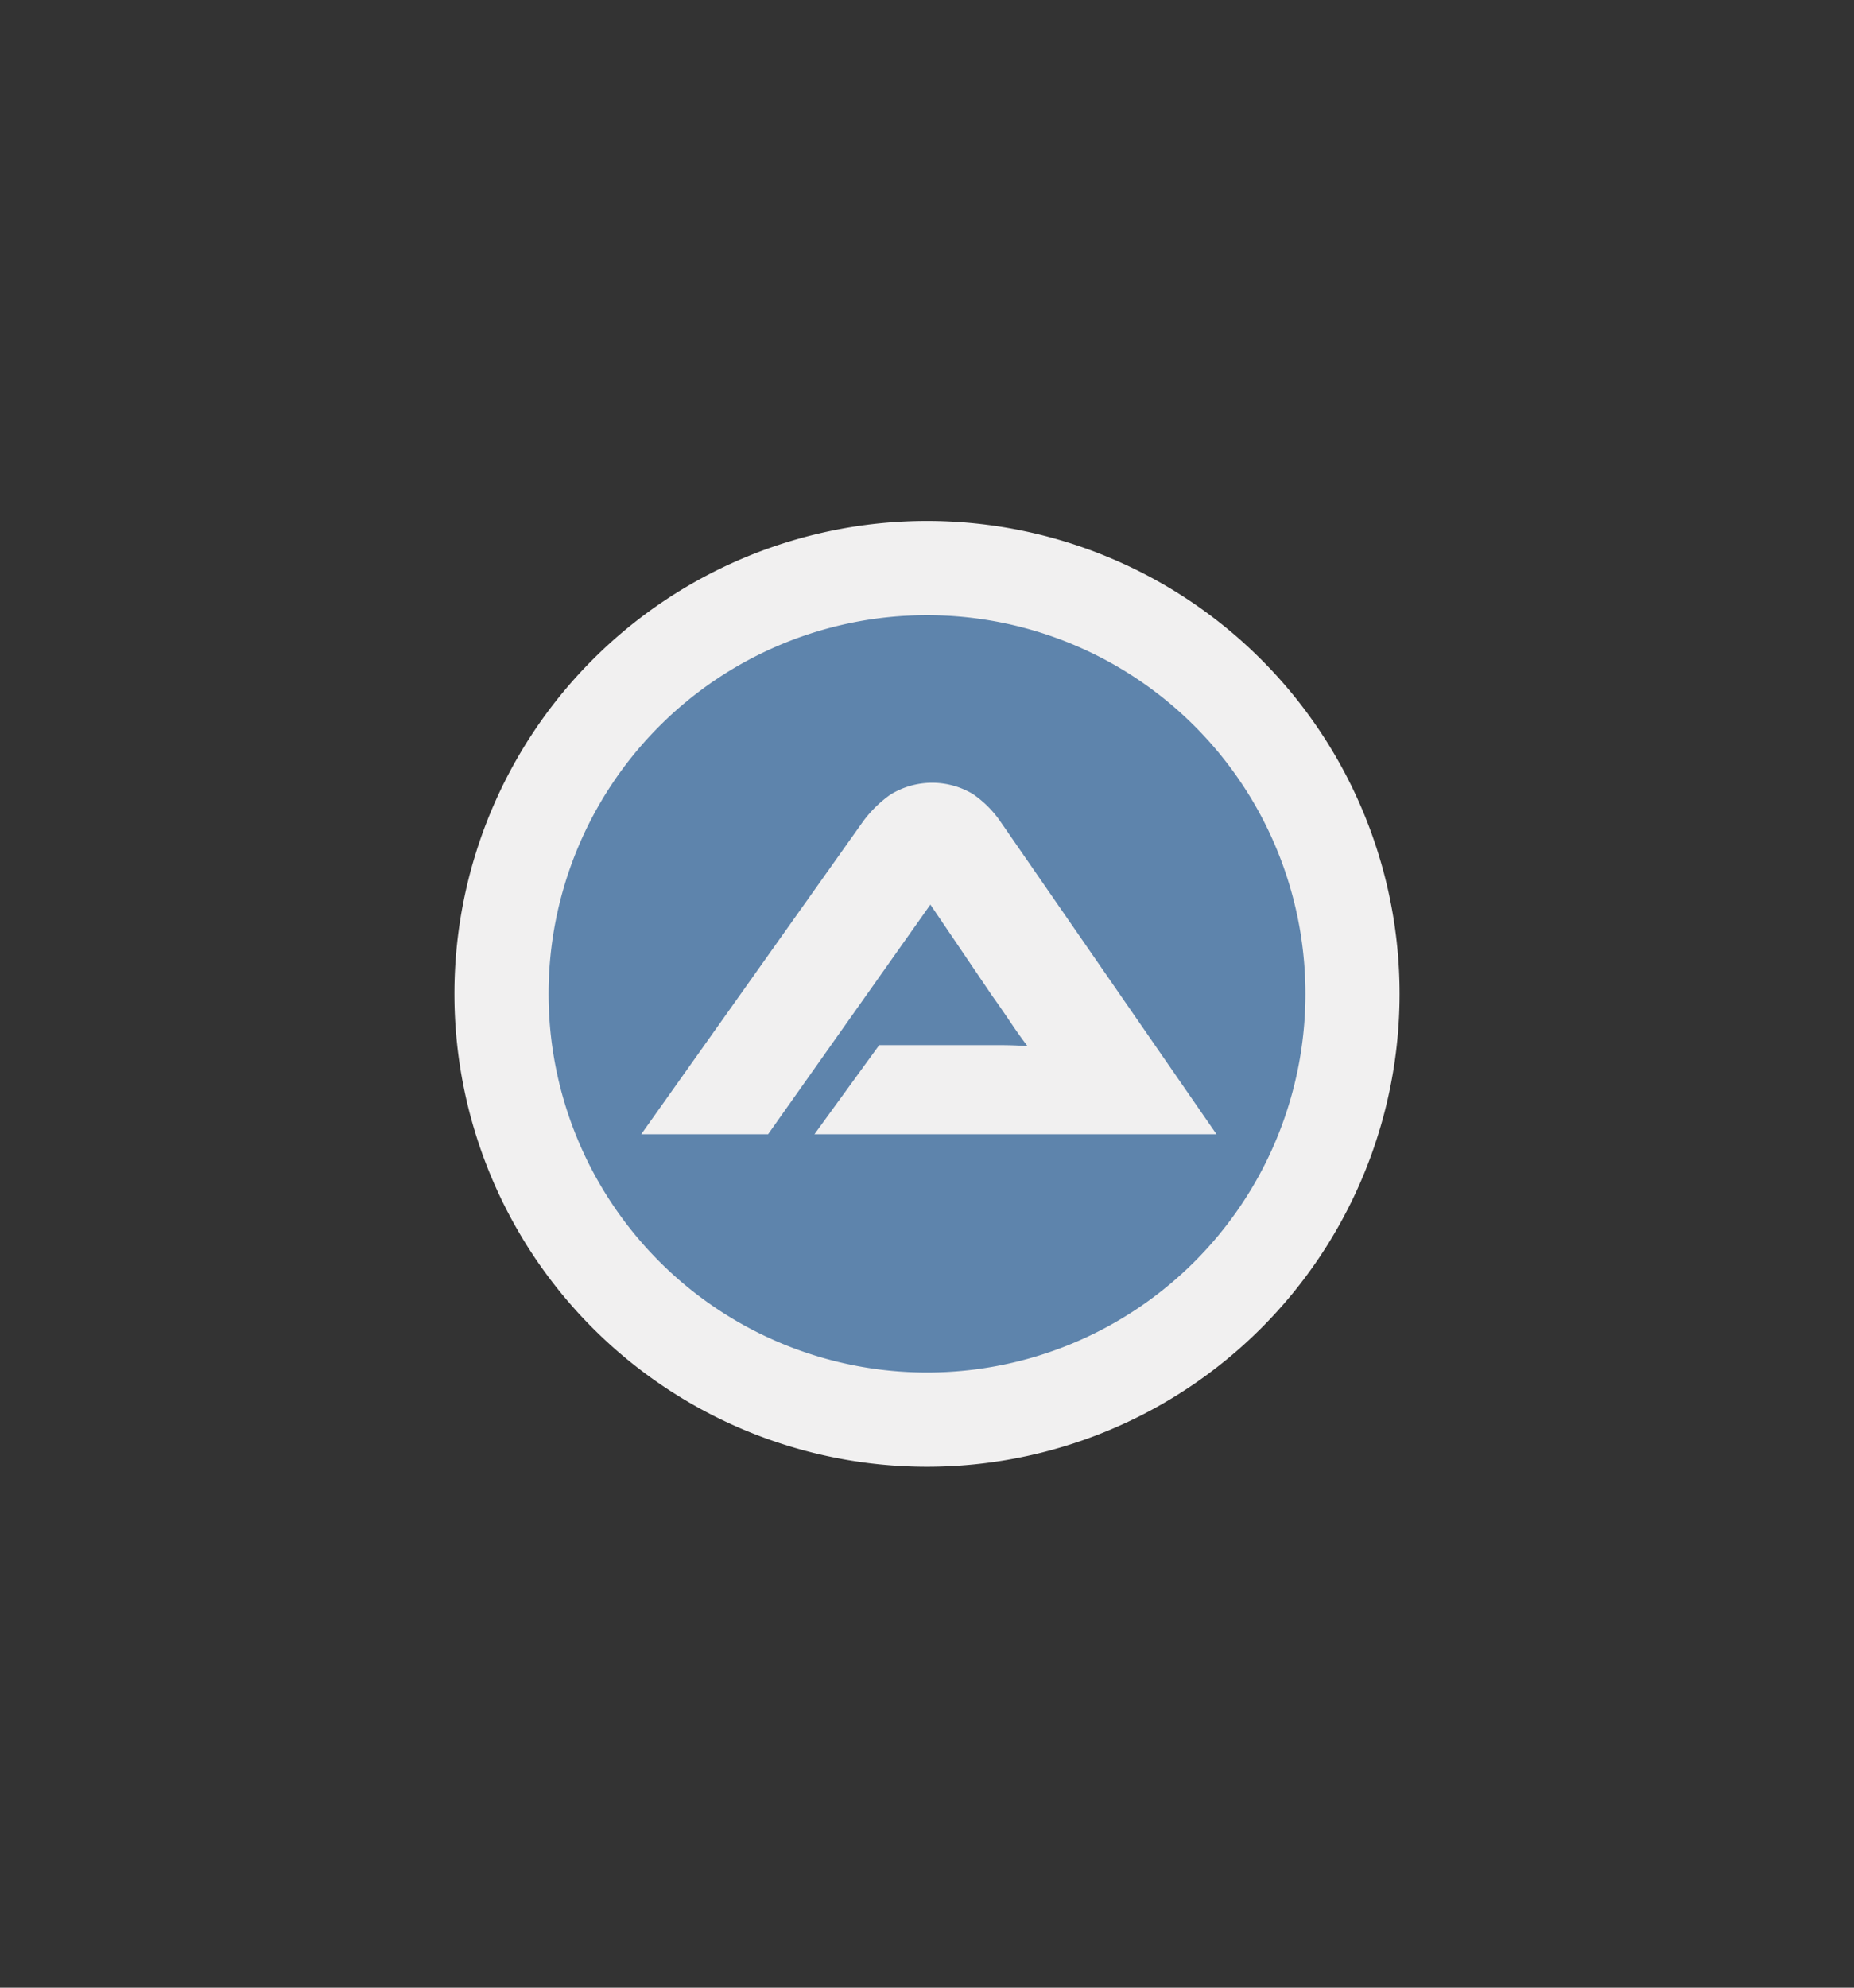
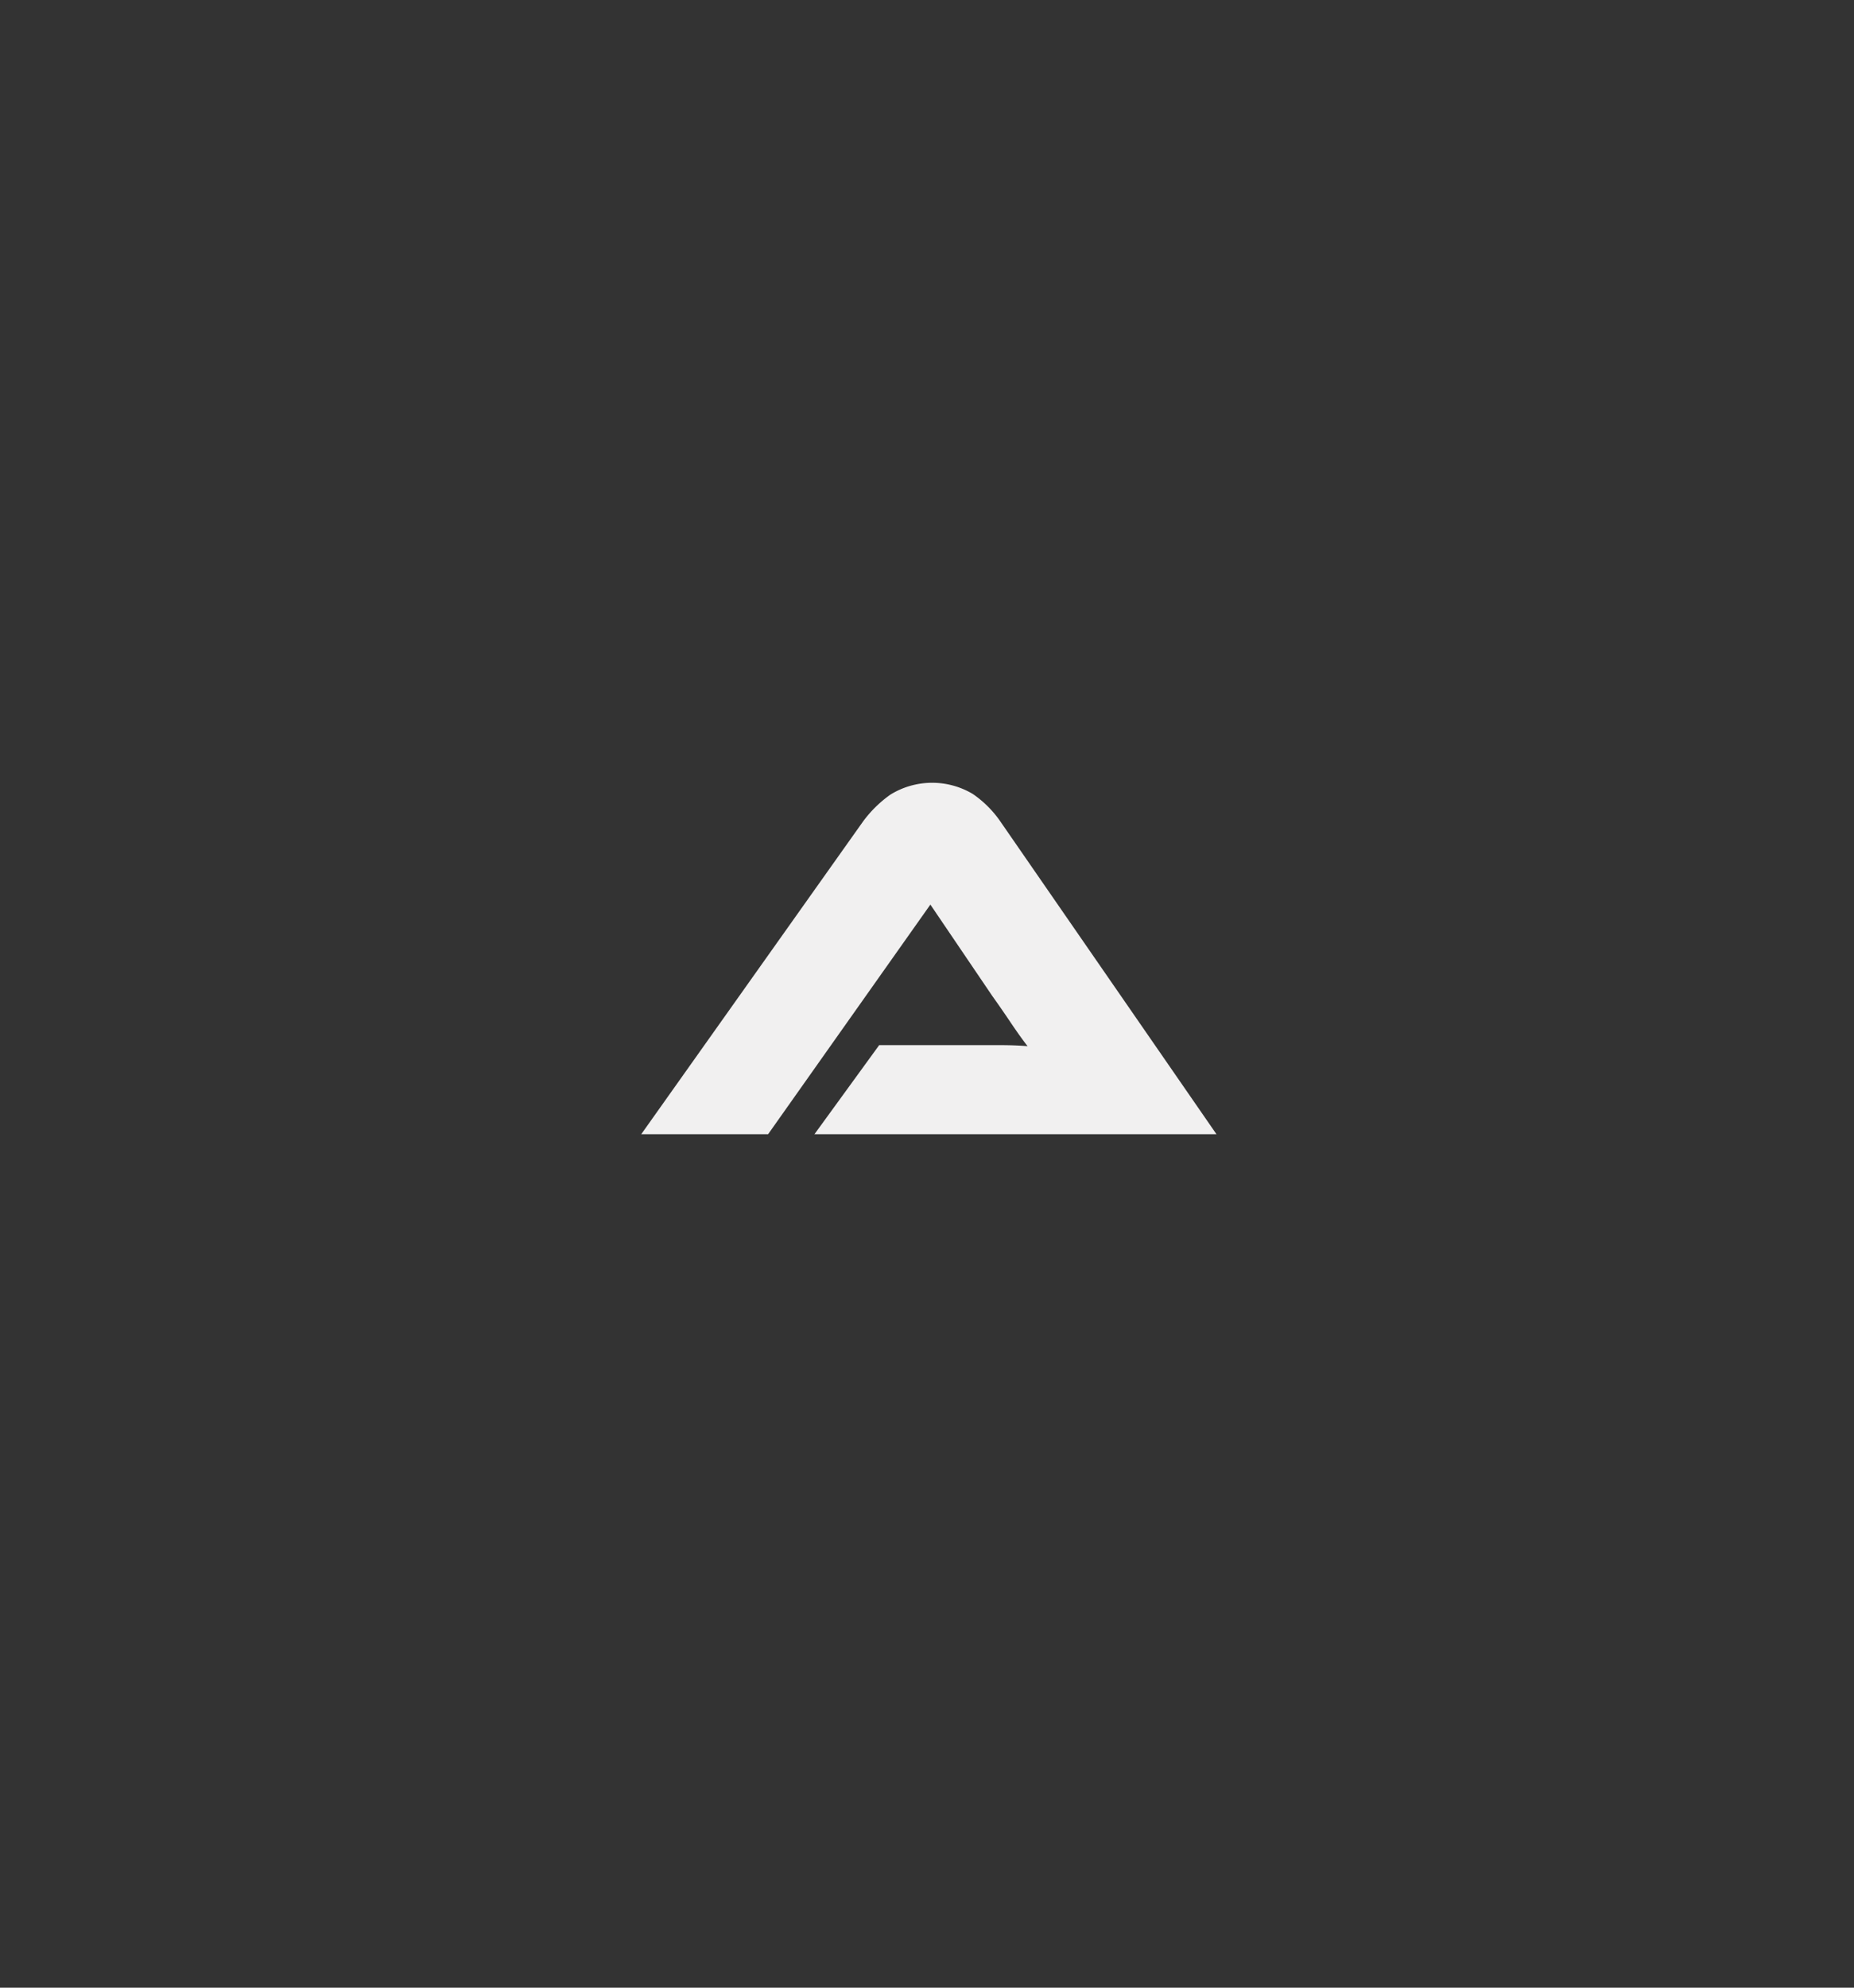
<svg xmlns="http://www.w3.org/2000/svg" id="Layer_1" data-name="Layer 1" viewBox="0 0 280 300">
  <rect x="0" y="0" width="280" height="300" fill="#333333" stroke="none" />
  <defs>
    <style>.cls-1{fill:#5e84ac;}.cls-2{fill:#f1f0f0;}</style>
  </defs>
  <title>AutoIt Logo</title>
-   <circle class="cls-1" cx="140" cy="150" r="63.98" />
-   <path class="cls-2" d="M68.63,150A71.37,71.37,0,1,1,140,221.37,71.37,71.37,0,0,1,68.63,150ZM140,92.85A57.15,57.15,0,1,0,197.15,150,57.15,57.15,0,0,0,140,92.85Z" />
  <path class="cls-2" d="M183.72,171.19,151.09,124a16.09,16.09,0,0,0-4.18-4.17,12,12,0,0,0-12.45.11,18.12,18.12,0,0,0-4.13,4.06L96.84,171.19H116l24.51-34.66,9.37,13.82q1.33,1.86,2.77,4t2.54,3.55c-1.25-.11-2.72-.16-4.41-.16h-18L123,171.19Z" />
</svg>